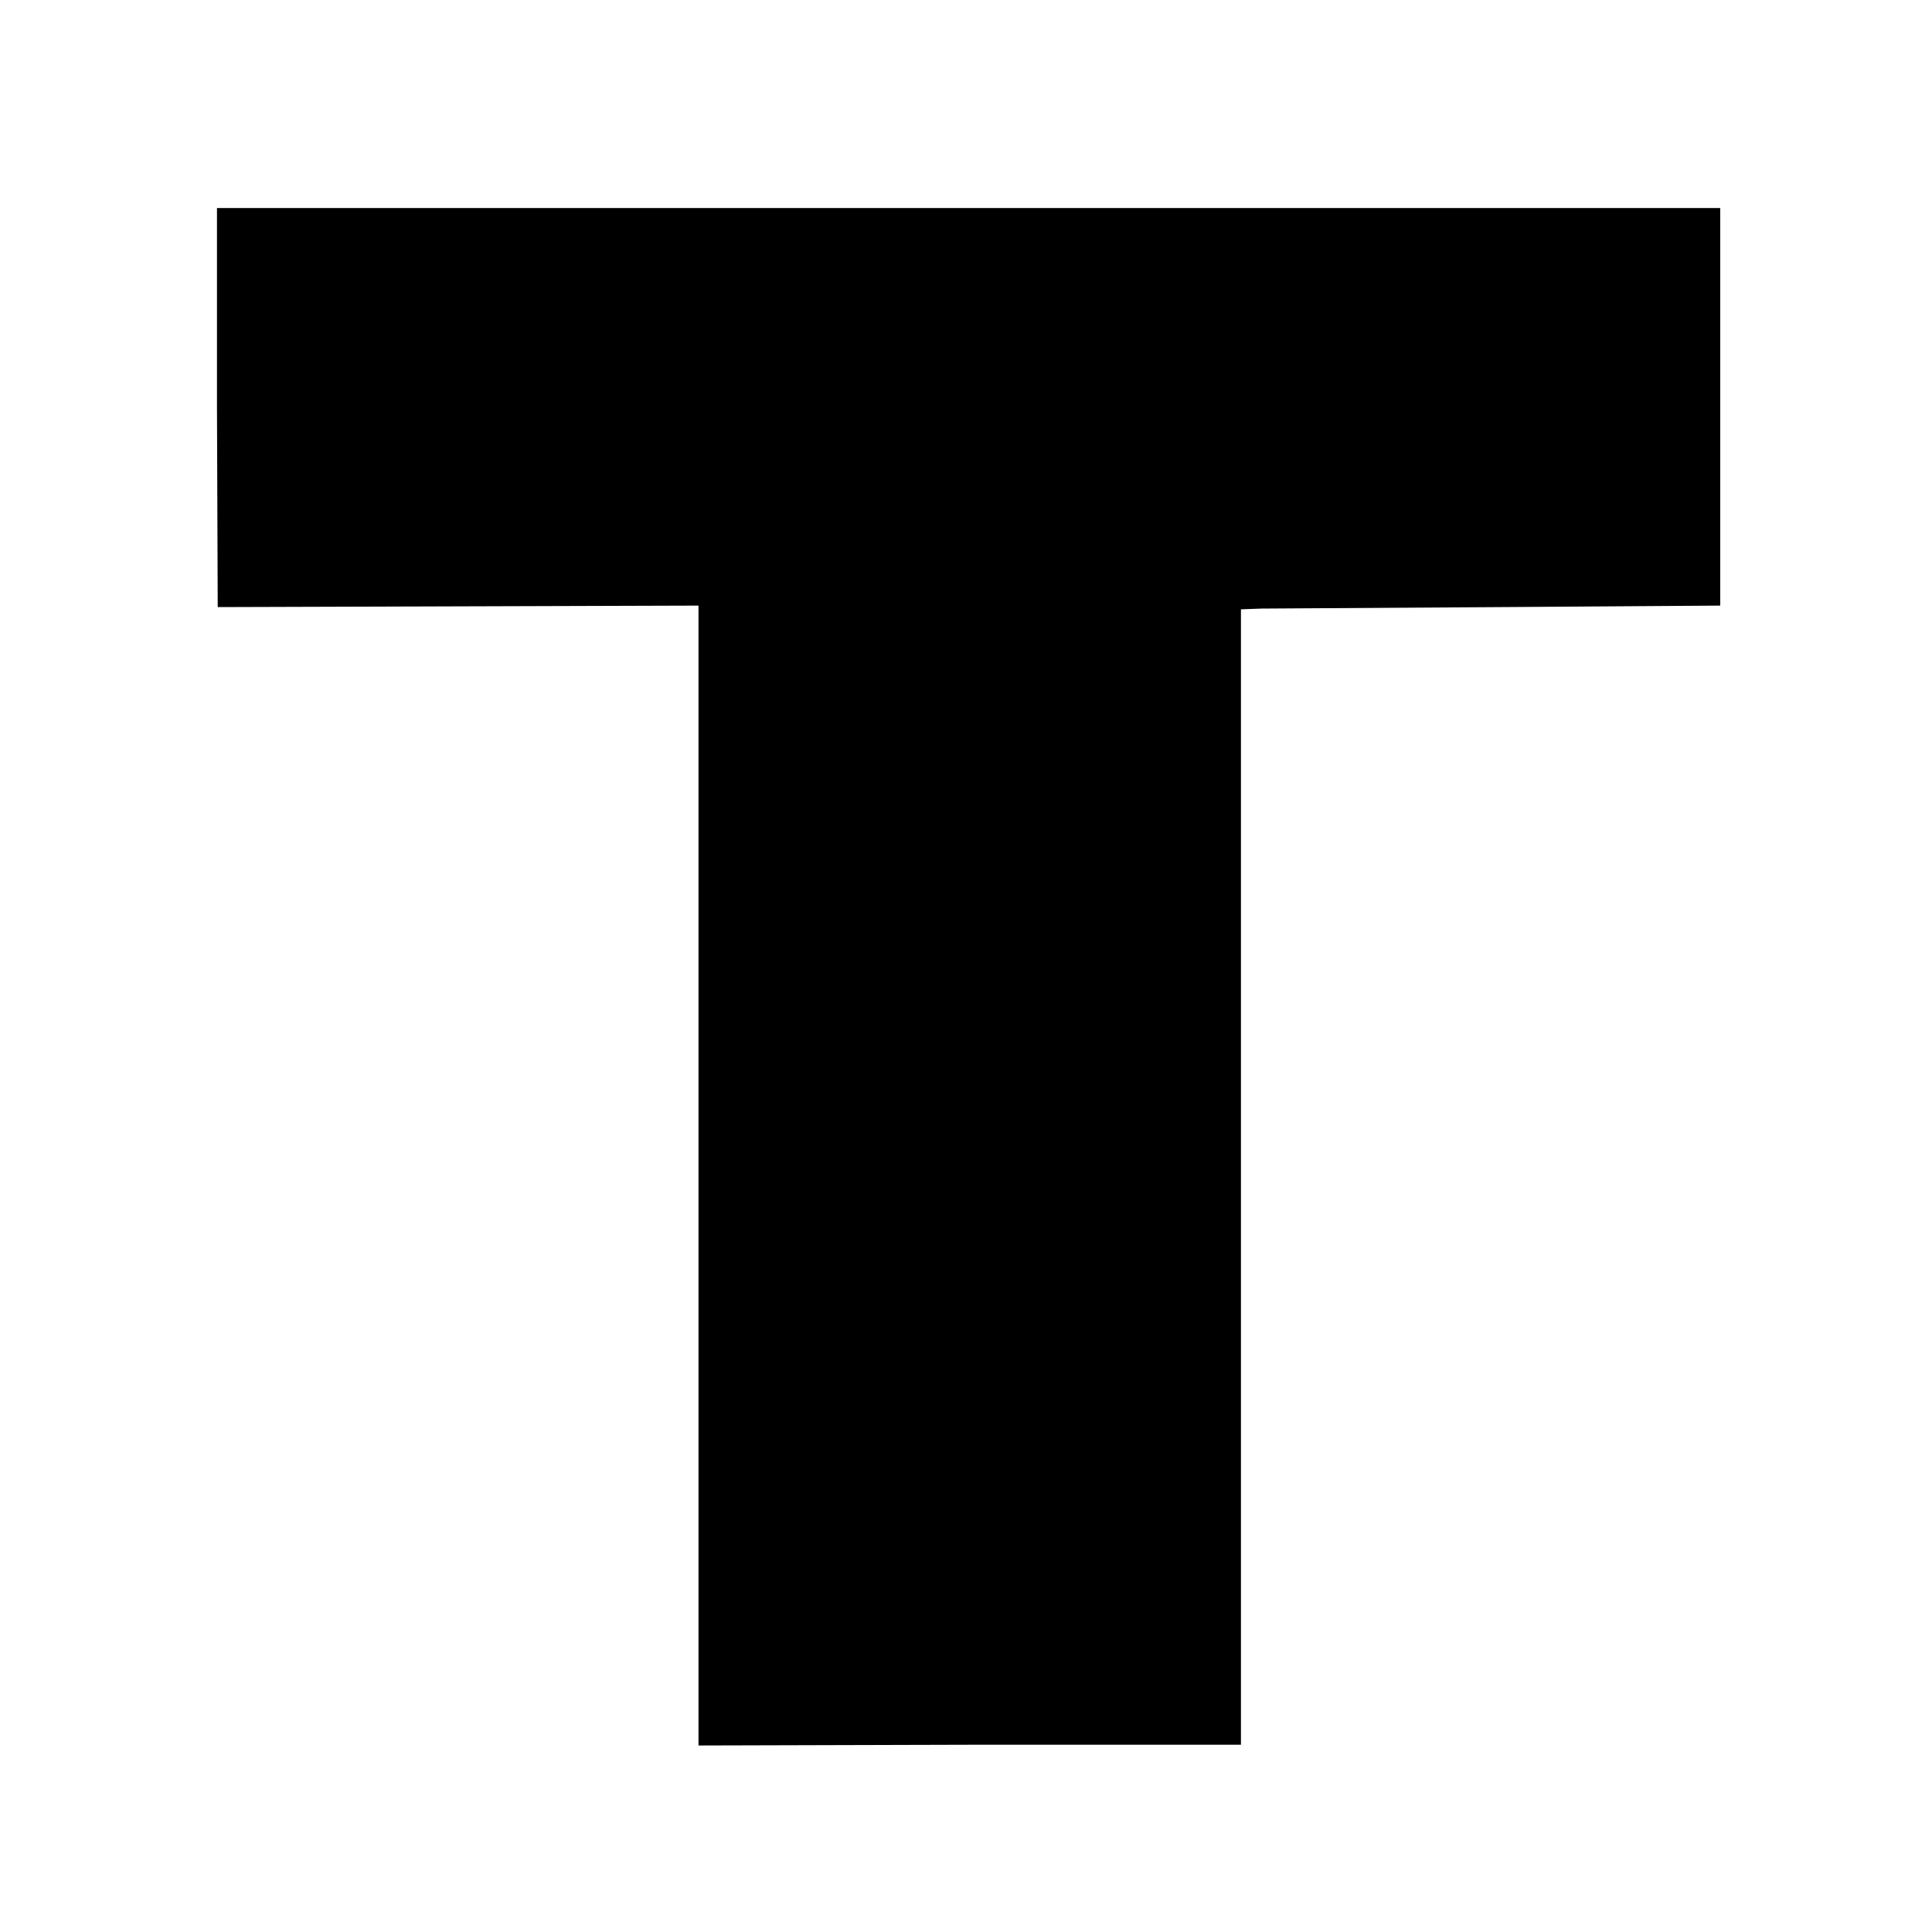
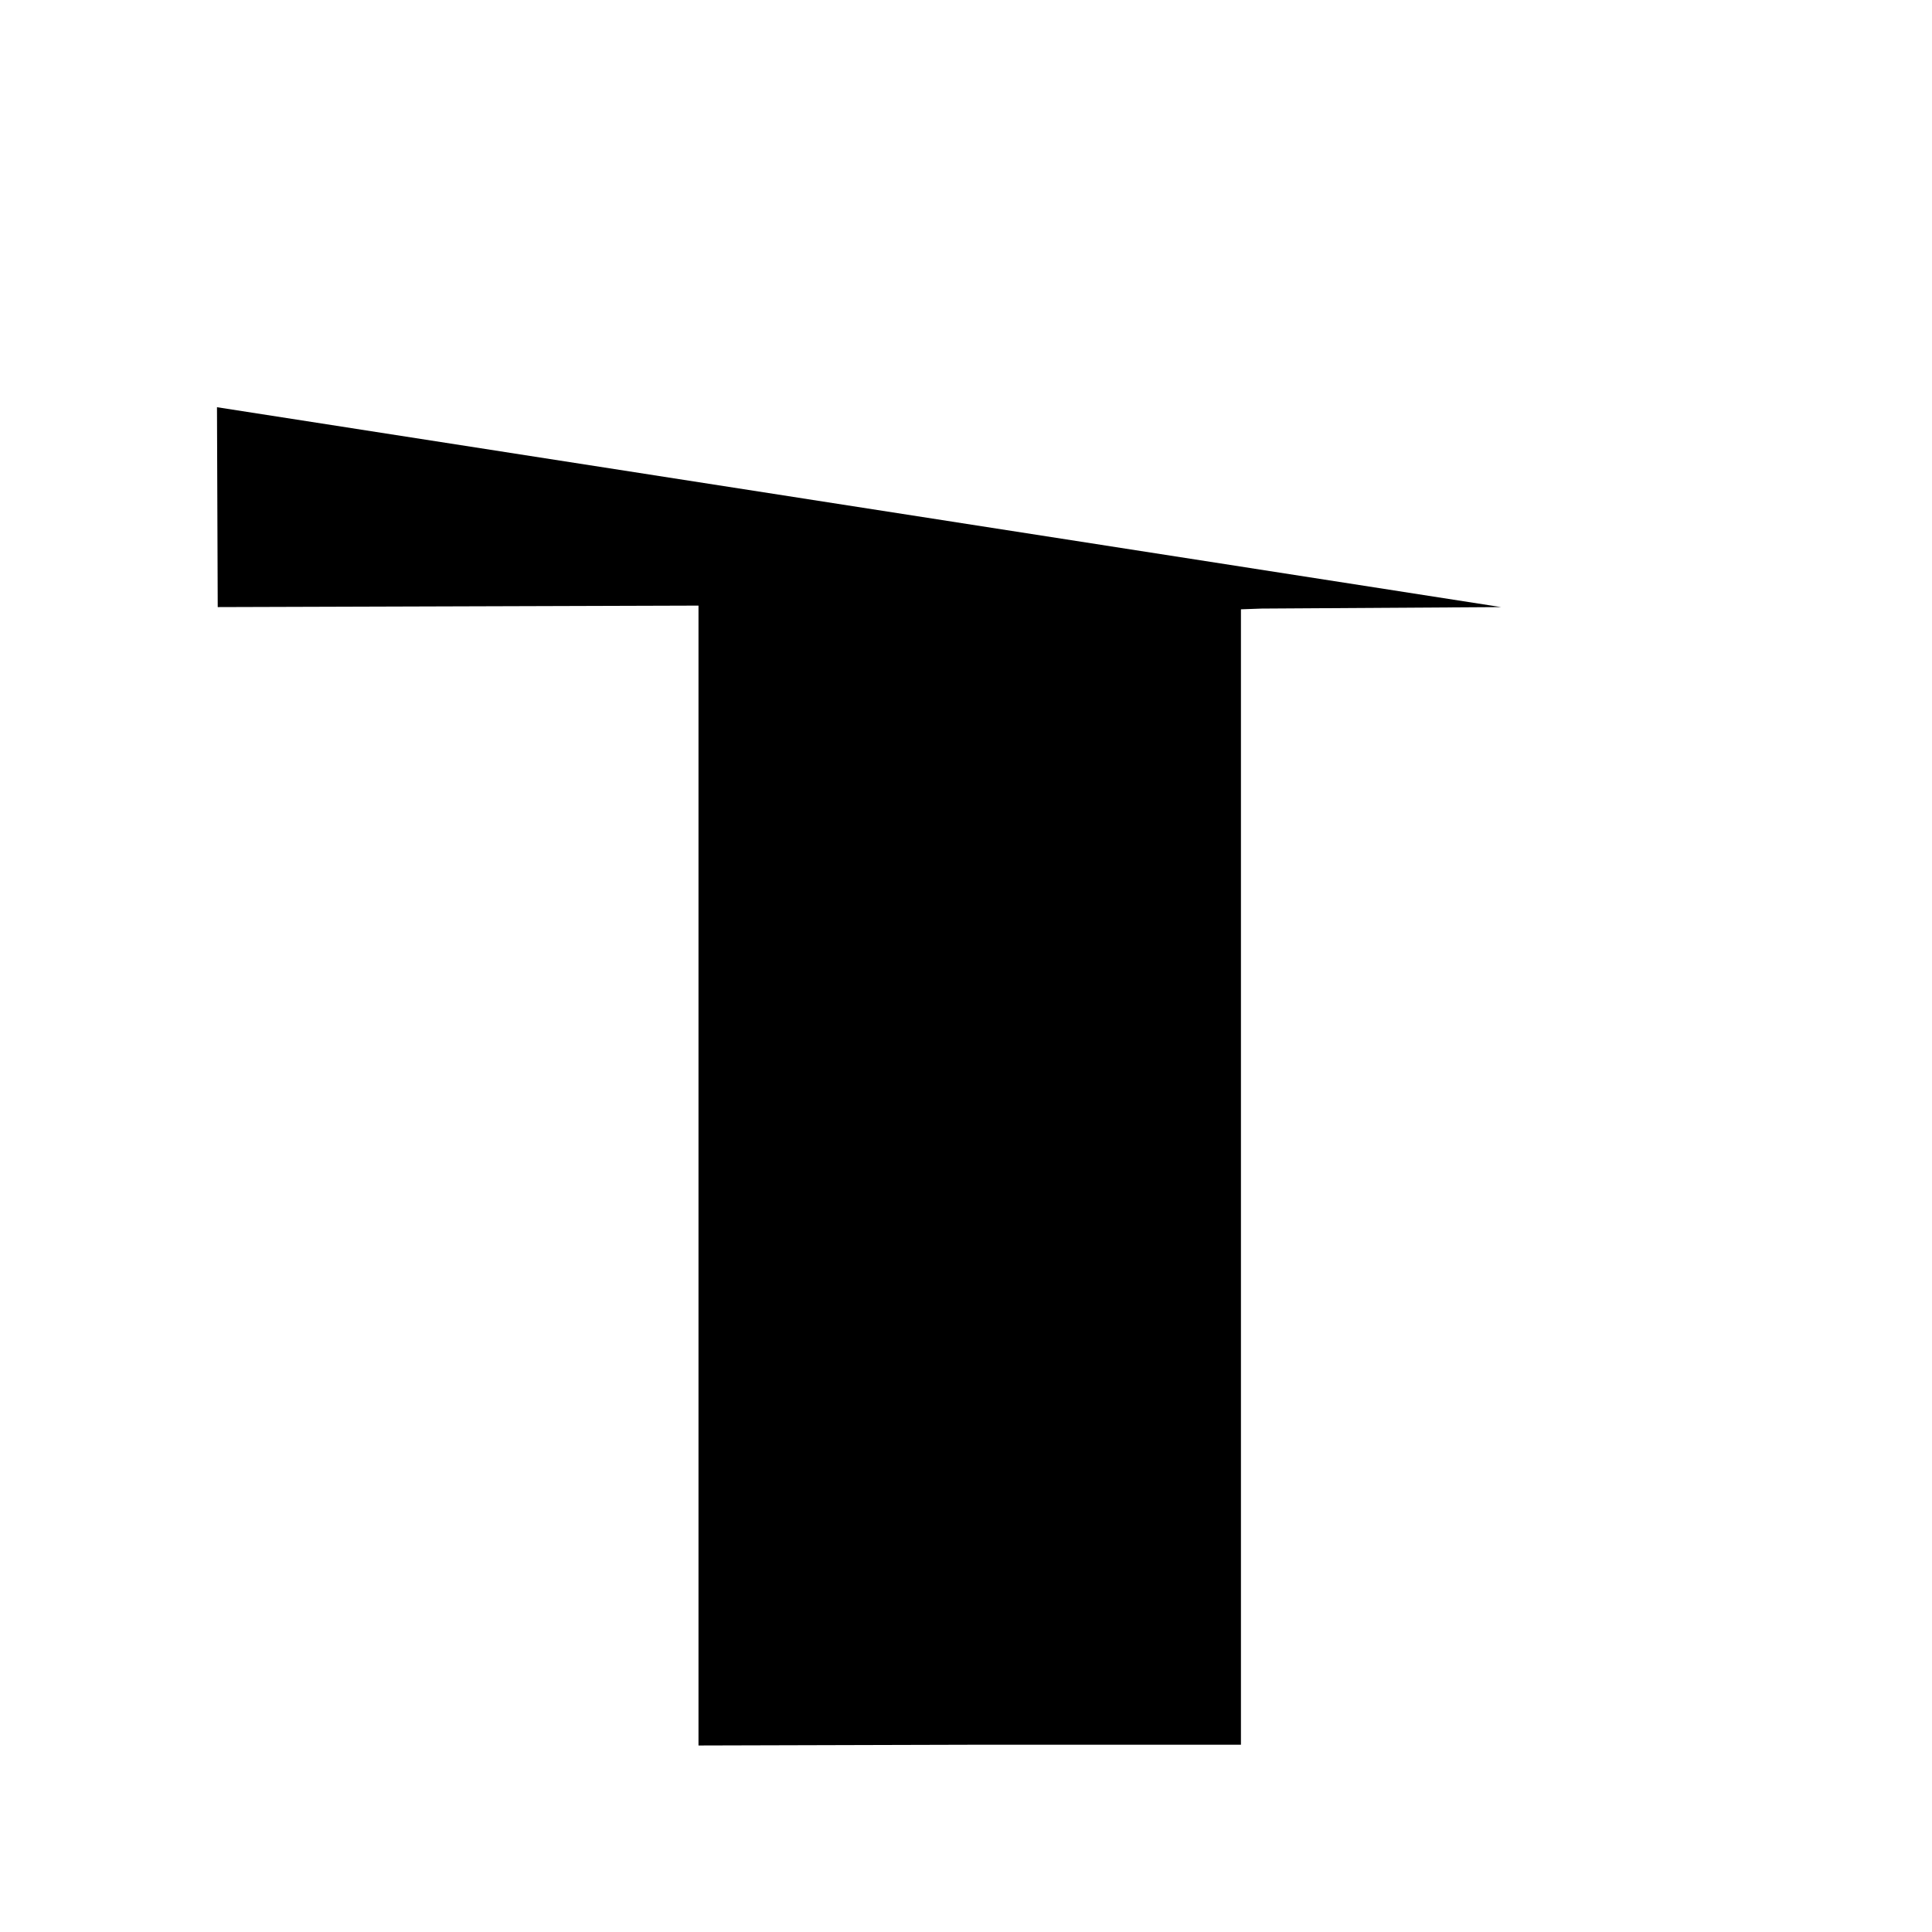
<svg xmlns="http://www.w3.org/2000/svg" version="1.0" width="260pt" height="260pt" viewBox="0 0 260 260" preserveAspectRatio="xMidYMid meet">
  <g transform="translate(0,260) scale(0.1,-0.1)" fill="#000000" stroke="none">
-     <path d="M292 2052 l1 -269 323 1 324 1 0 -767 0 -767 365 1 365 0 0 764 0 764 28 1 c15 0 160 1 322 2 l295 2 0 268 0 267 -1011 0 -1012 0 0 -268z" />
+     <path d="M292 2052 l1 -269 323 1 324 1 0 -767 0 -767 365 1 365 0 0 764 0 764 28 1 c15 0 160 1 322 2 z" />
  </g>
</svg>